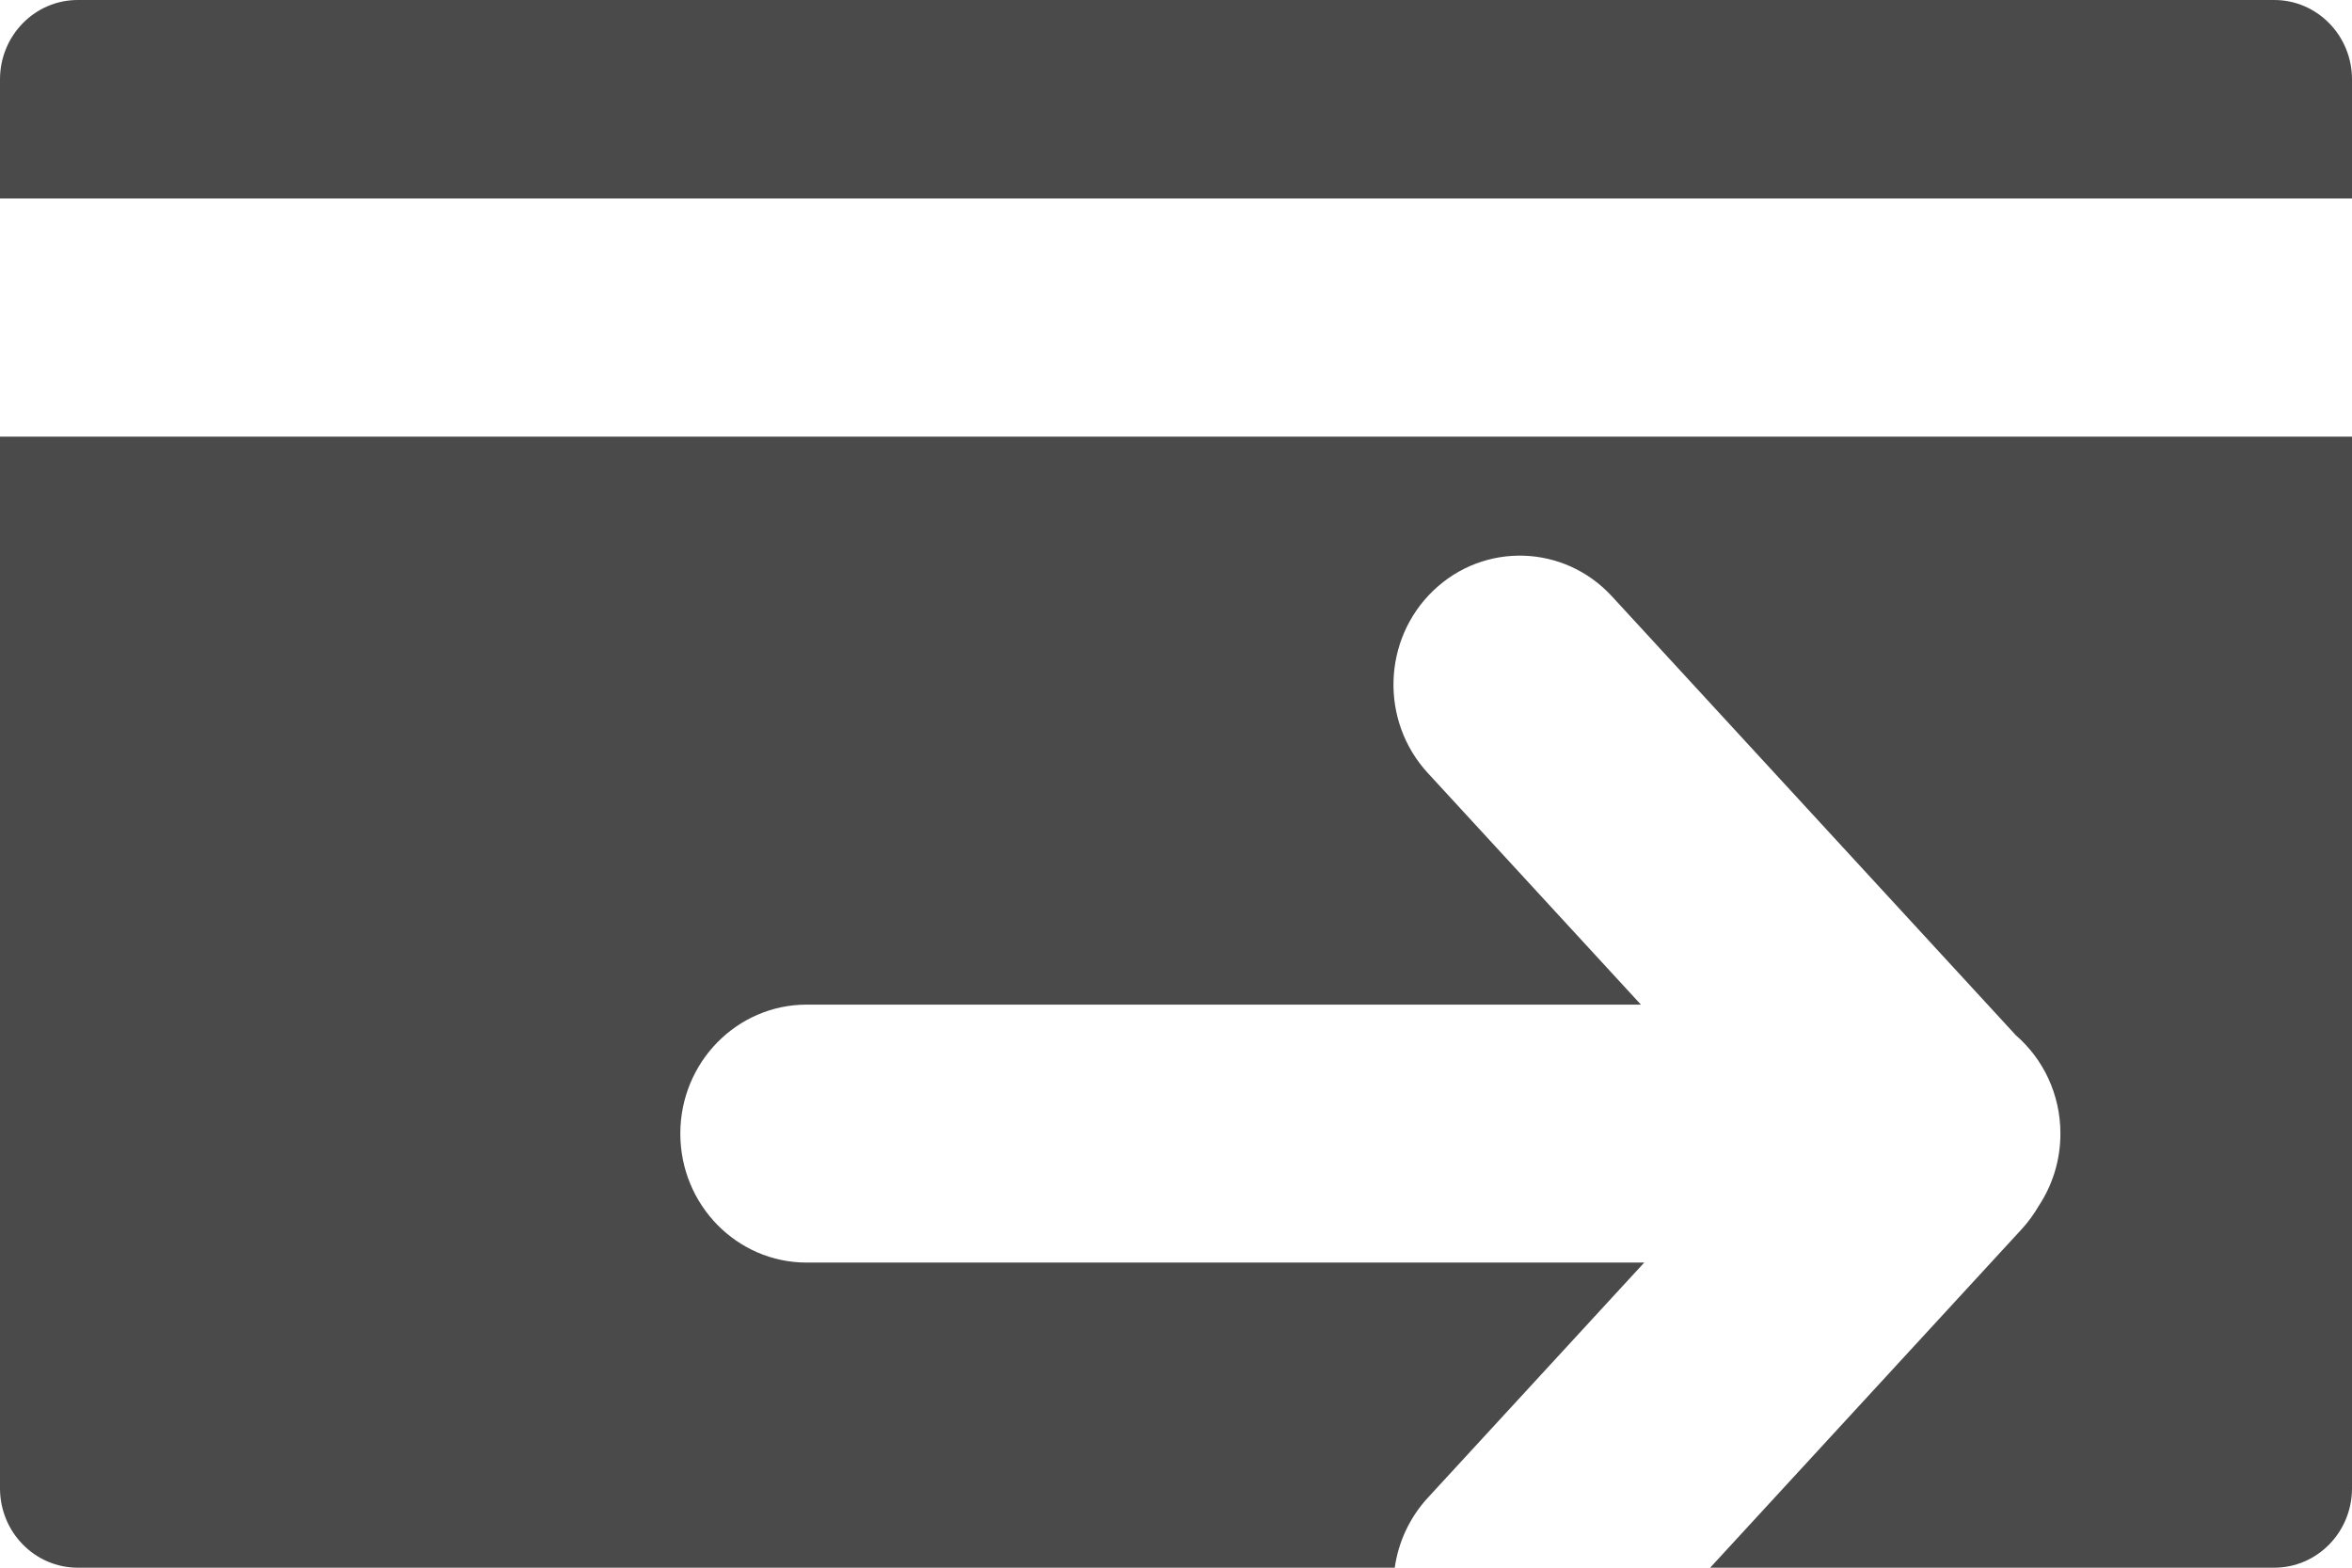
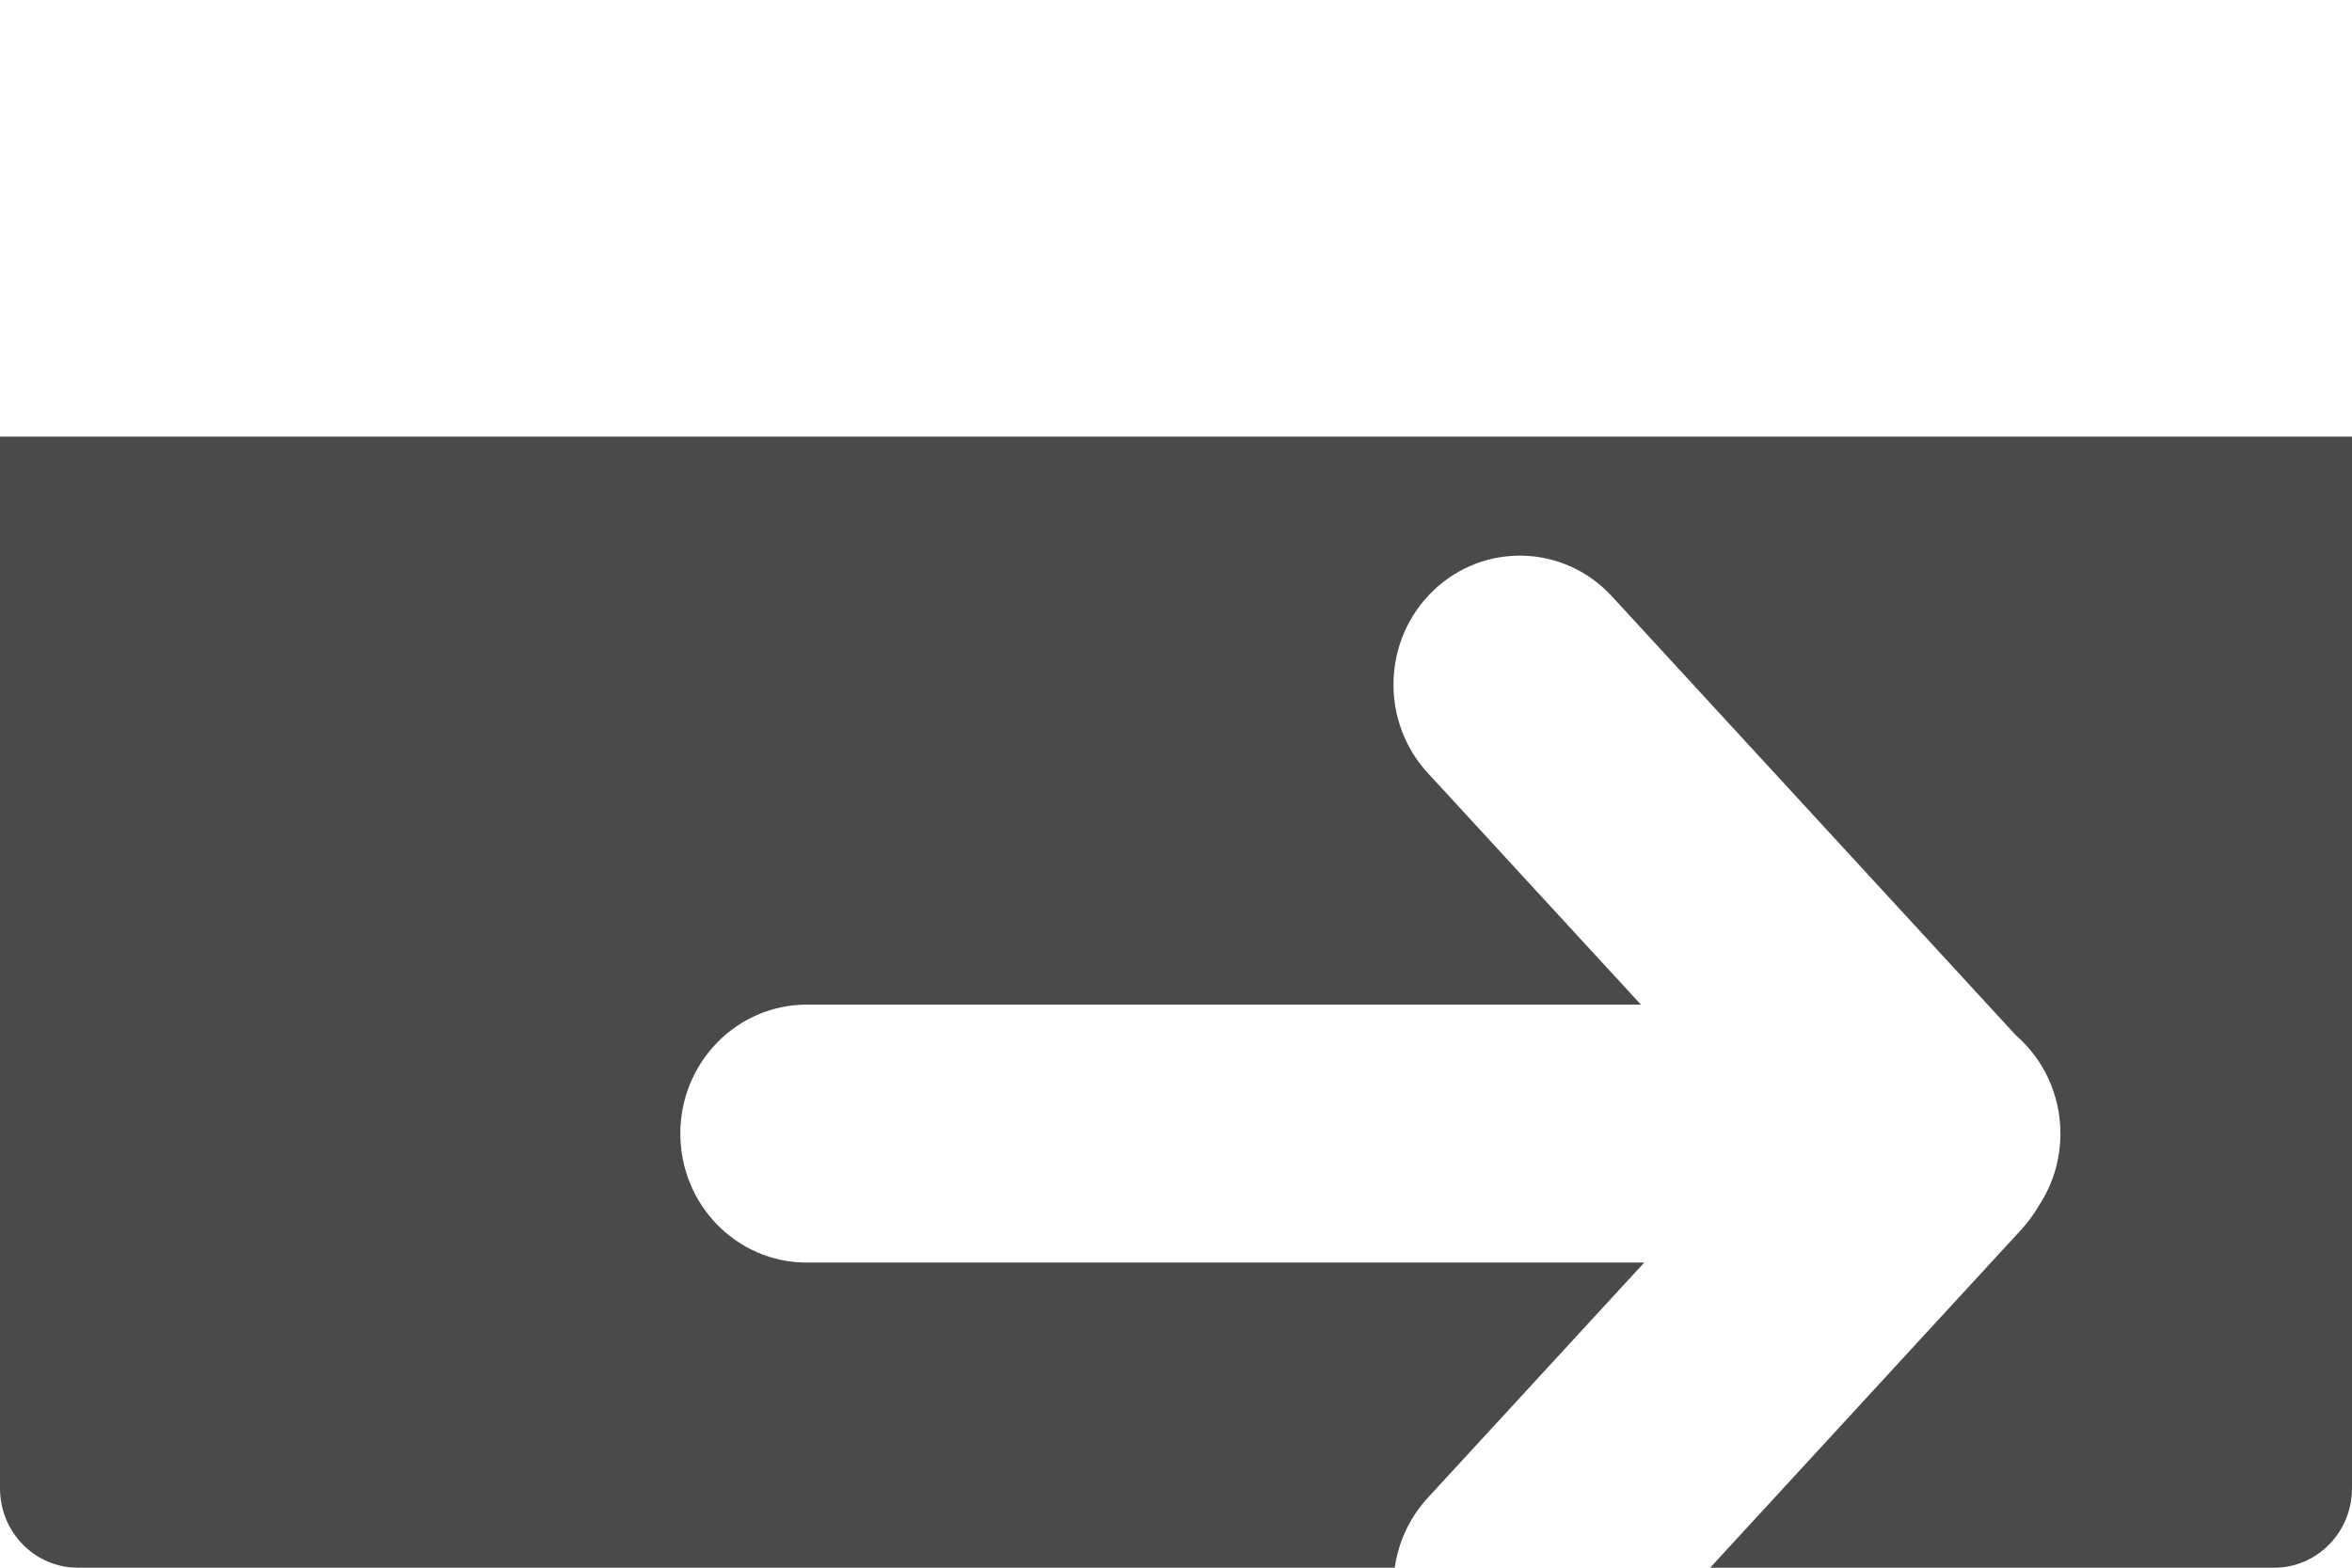
<svg xmlns="http://www.w3.org/2000/svg" width="36" height="24" viewBox="0 0 36 24" fill="none">
-   <path d="M0 1.215C0 0.544 0.533 0 1.19 0H34.81C35.467 0 36 0.544 36 1.215V3.038H0V1.215Z" fill="#4A4A4A" />
  <path d="M0 6.684H36V22.785C36 23.456 35.467 24 34.81 24H26.176L30.942 18.82C31.043 18.71 31.13 18.591 31.202 18.466C31.413 18.149 31.537 17.767 31.537 17.354C31.537 16.752 31.273 16.212 30.856 15.85L24.672 9.129C23.941 8.334 22.717 8.295 21.938 9.042C21.16 9.789 21.122 11.038 21.853 11.833L25.116 15.38H12.347C11.279 15.38 10.413 16.264 10.413 17.354C10.413 18.445 11.279 19.329 12.347 19.329H25.167L21.853 22.931C21.571 23.238 21.403 23.613 21.348 24H1.19C0.533 24 0 23.456 0 22.785V6.684Z" fill="#4A4A4A" />
</svg>